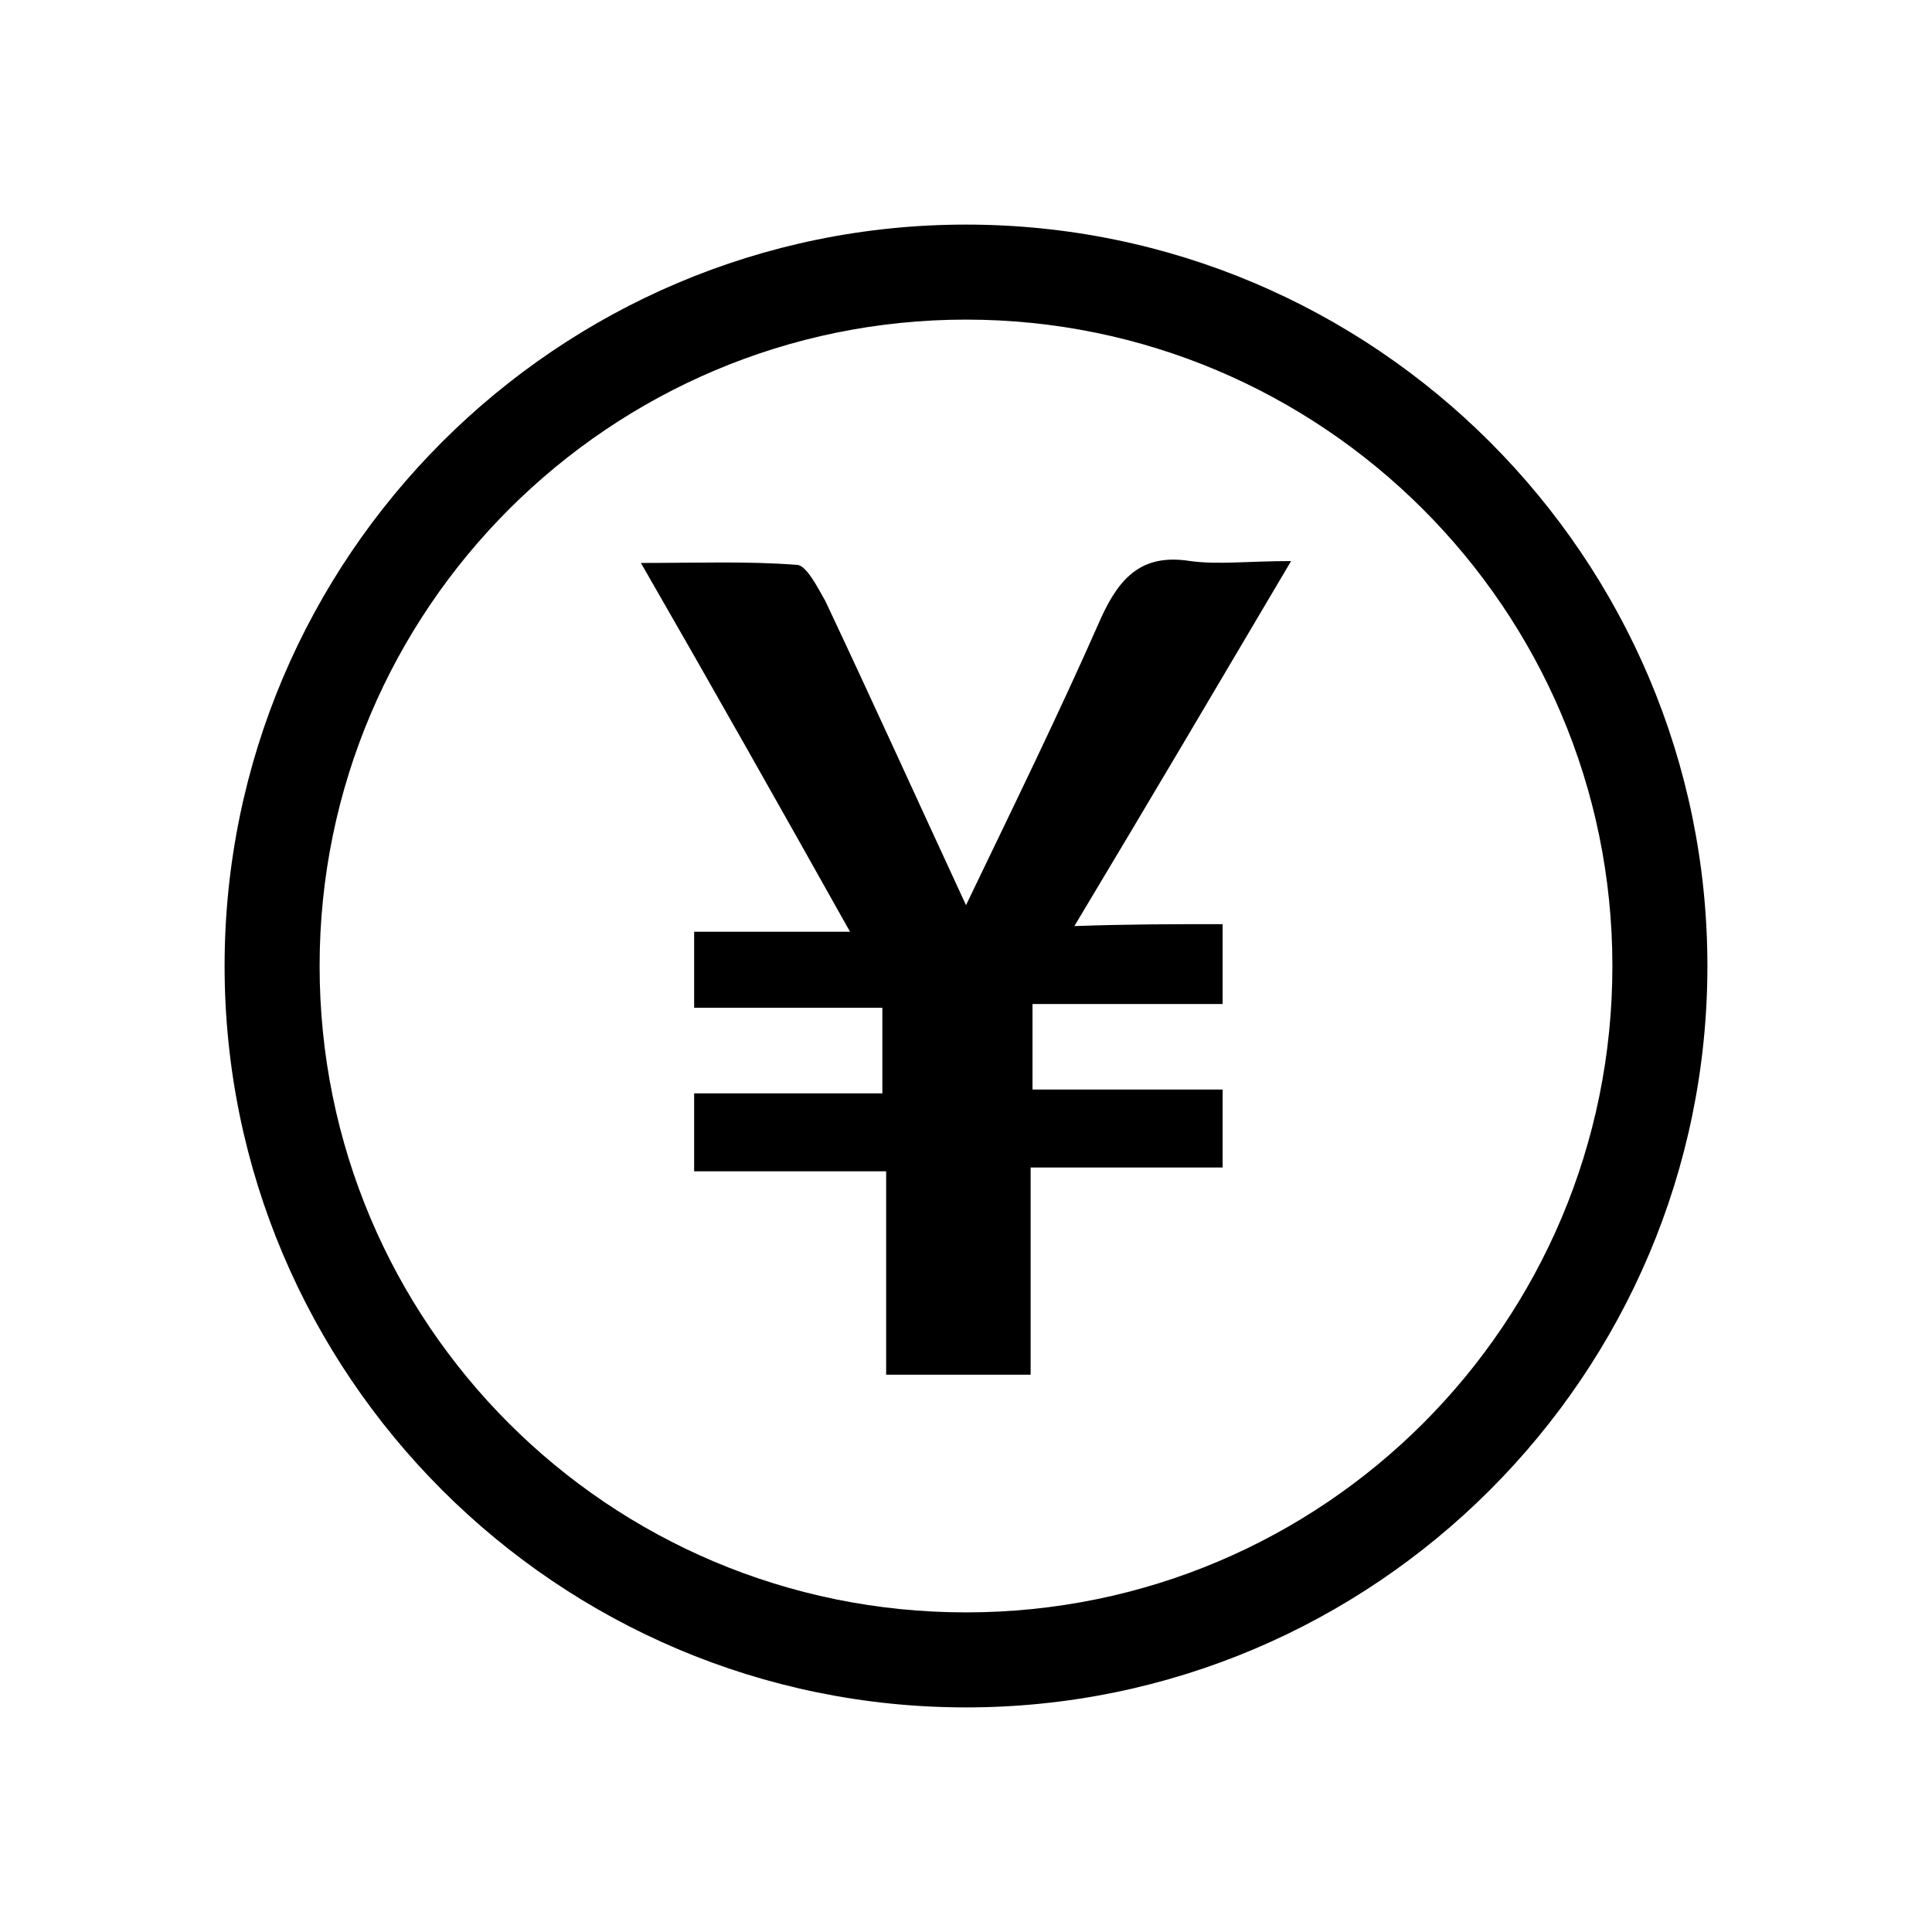
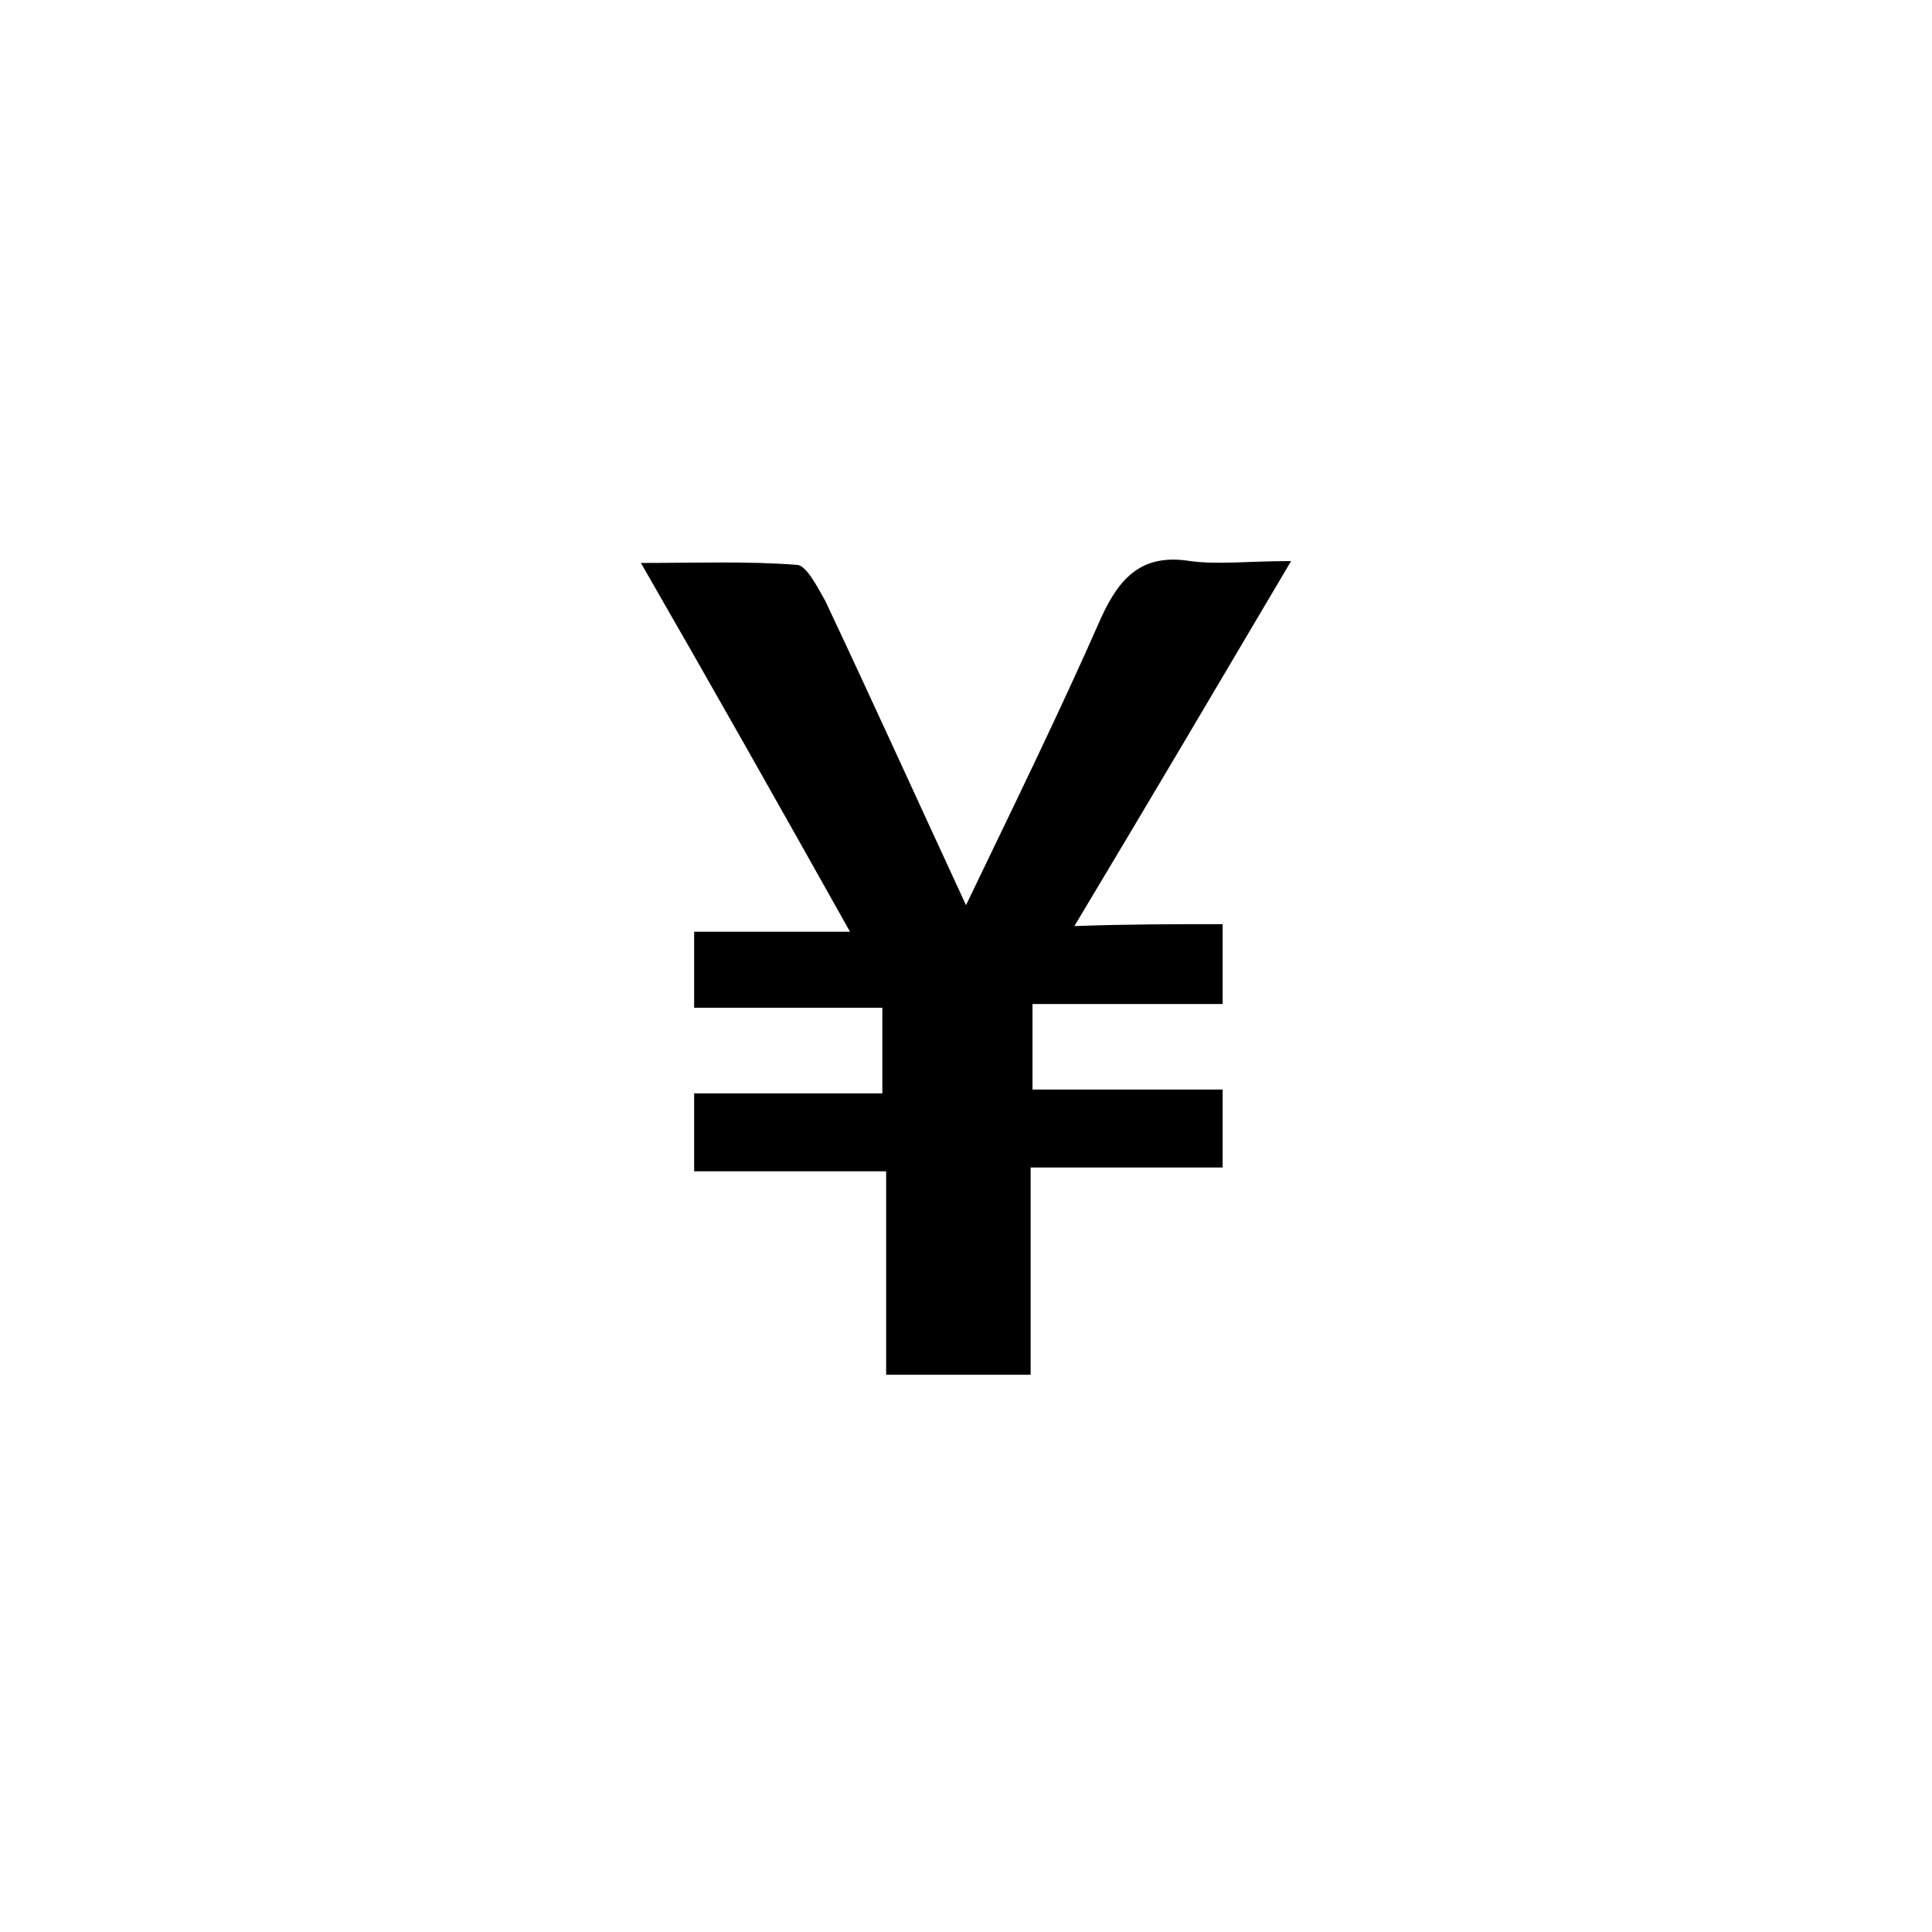
<svg xmlns="http://www.w3.org/2000/svg" fill="#000000" width="800px" height="800px" version="1.1" viewBox="144 144 512 512">
  <g>
    <path d="m468.01 388.91v21.16h-50.383v22.672h50.383v20.656h-50.883v54.914h-38.289v-53.906h-50.883v-20.656h49.879v-22.672h-49.879v-20.152h41.312c-18.641-33.25-36.273-64.488-55.418-97.738 15.113 0 28.215-0.504 41.312 0.504 2.519 0 5.543 6.047 7.559 9.574 12.594 26.703 24.688 53.402 37.281 80.609 12.594-26.199 24.688-50.883 35.77-76.074 5.039-11.082 11.082-17.129 23.68-15.113 7.559 1.008 15.113 0 26.703 0-19.648 33.25-37.785 63.984-57.434 96.73 14.102-0.508 26.191-0.508 39.289-0.508z" />
-     <path d="m400 596.48c-108.32 0-196.48-88.168-196.48-196.48 0-108.32 88.168-196.48 196.48-196.48 108.32 0 196.48 88.168 196.48 196.48s-88.168 196.48-196.48 196.48zm0-367.78c-94.211 0-171.3 76.578-171.3 171.3 0 94.715 76.578 171.3 171.3 171.3 94.715 0 171.3-76.578 171.3-171.3-0.004-94.719-77.086-171.3-171.3-171.3z" />
  </g>
</svg>